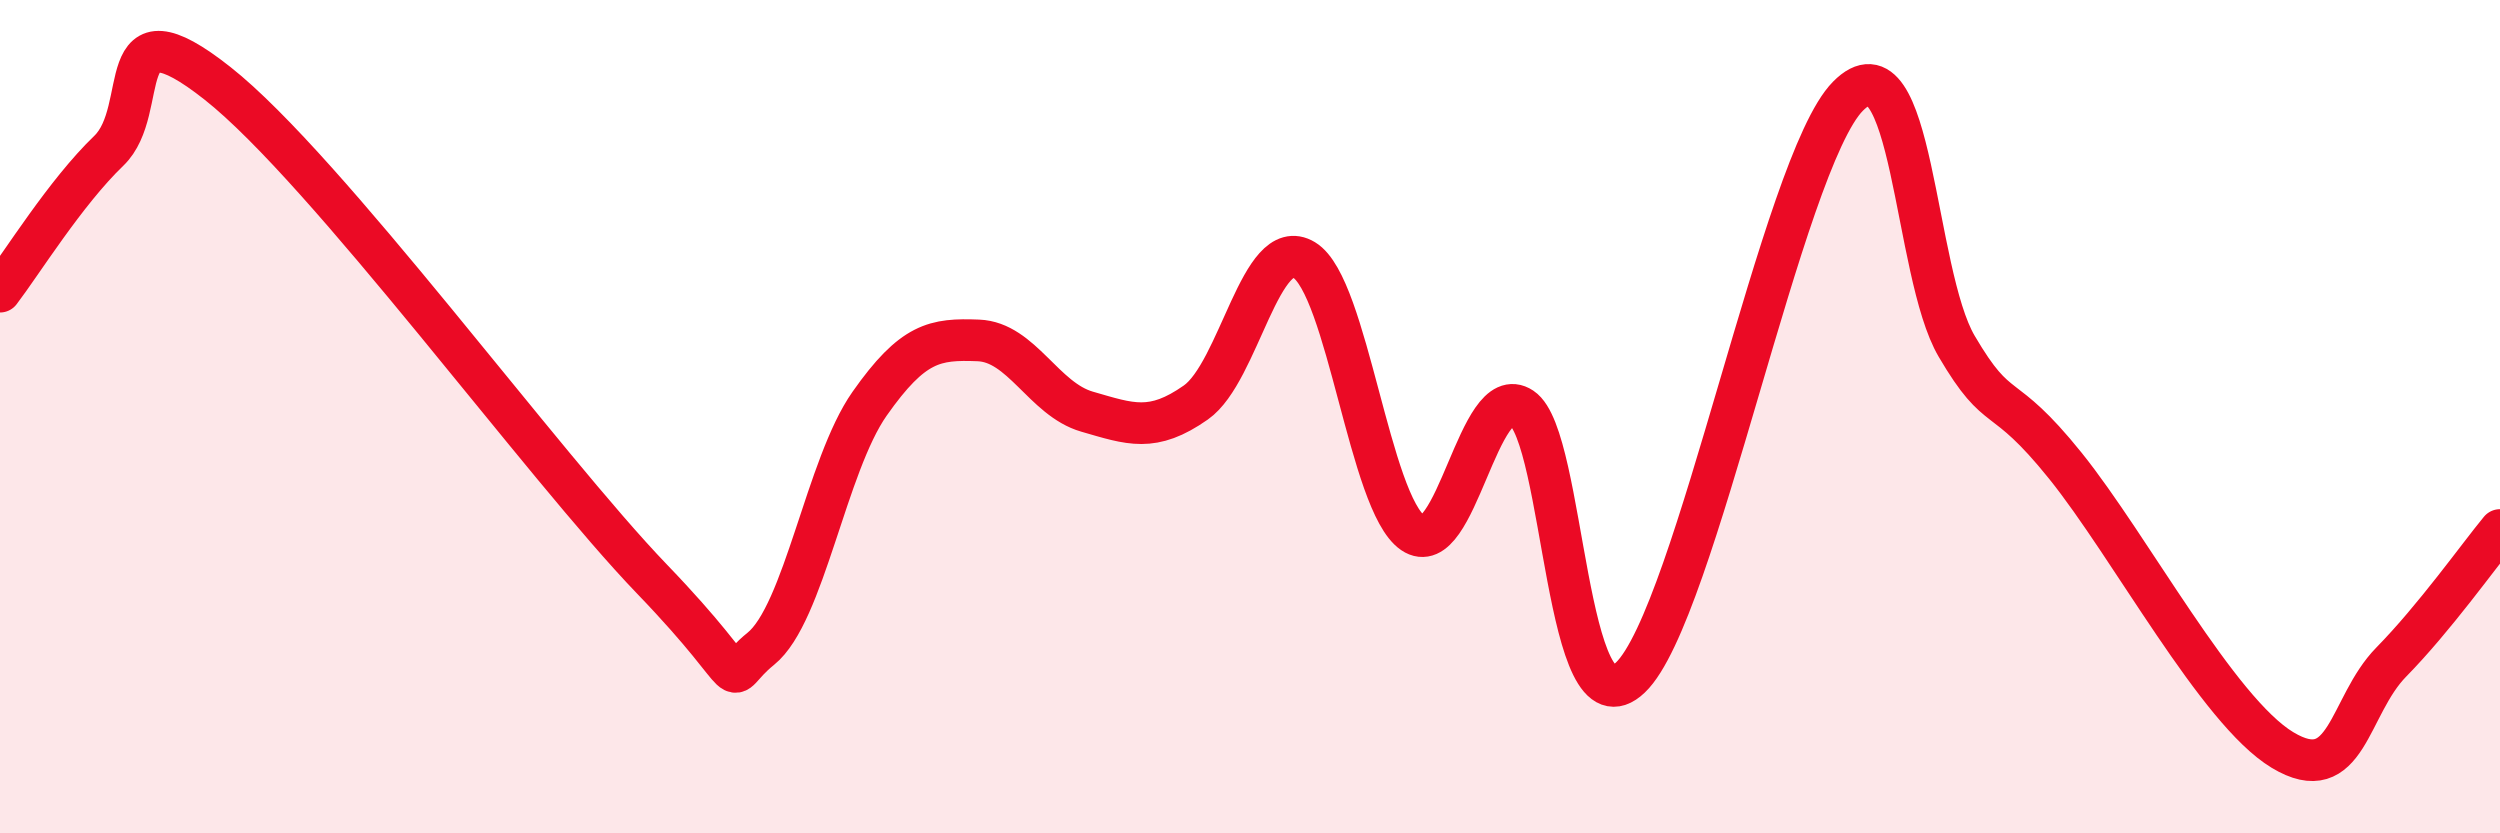
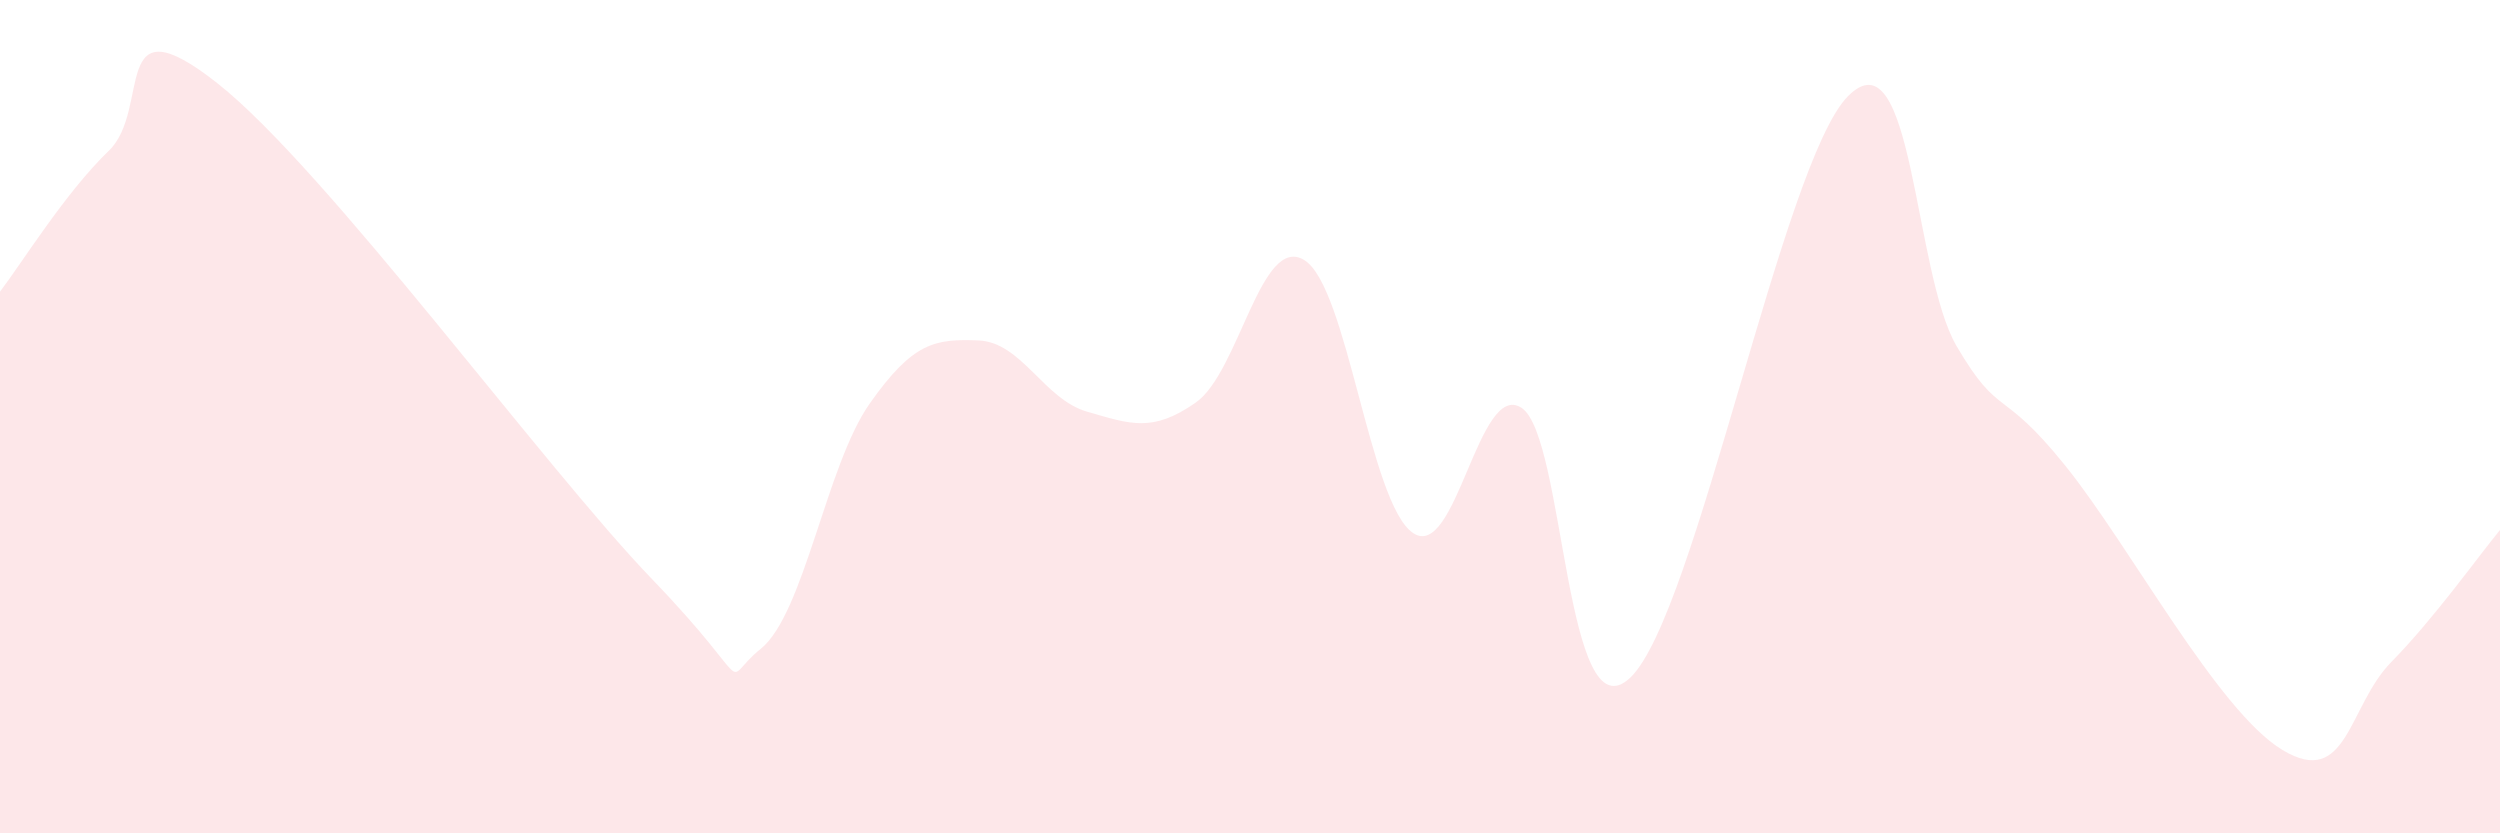
<svg xmlns="http://www.w3.org/2000/svg" width="60" height="20" viewBox="0 0 60 20">
  <path d="M 0,7 C 0.52,6.32 1.57,4.62 2.61,3.62 C 3.65,2.62 2.61,-0.06 5.22,2 C 7.83,4.06 13.04,11.19 15.65,13.9 C 18.26,16.61 17.22,16.41 18.26,15.57 C 19.3,14.73 19.83,11.17 20.87,9.69 C 21.91,8.21 22.44,8.13 23.48,8.17 C 24.52,8.21 25.05,9.58 26.09,9.88 C 27.13,10.18 27.66,10.39 28.7,9.66 C 29.74,8.93 30.26,5.61 31.3,6.24 C 32.34,6.87 32.87,12.08 33.91,12.79 C 34.95,13.5 35.48,9.1 36.52,9.79 C 37.56,10.48 37.56,17.76 39.13,16.26 C 40.7,14.76 42.78,3.9 44.35,2.31 C 45.92,0.72 45.92,6.54 46.96,8.31 C 48,10.08 48.01,9.24 49.57,11.18 C 51.13,13.12 53.22,17.06 54.78,18 C 56.34,18.94 56.35,16.95 57.39,15.89 C 58.43,14.83 59.48,13.35 60,12.72L60 20L0 20Z" fill="#EB0A25" opacity="0.1" stroke-linecap="round" stroke-linejoin="round" />
-   <path d="M 0,7 C 0.52,6.32 1.57,4.62 2.61,3.62 C 3.65,2.62 2.61,-0.06 5.22,2 C 7.83,4.06 13.04,11.19 15.65,13.9 C 18.26,16.61 17.22,16.41 18.26,15.57 C 19.3,14.73 19.83,11.17 20.87,9.69 C 21.91,8.21 22.44,8.13 23.48,8.17 C 24.52,8.21 25.05,9.58 26.09,9.88 C 27.13,10.18 27.66,10.39 28.7,9.66 C 29.74,8.93 30.26,5.61 31.3,6.24 C 32.34,6.87 32.87,12.08 33.91,12.79 C 34.95,13.5 35.48,9.1 36.52,9.79 C 37.56,10.48 37.56,17.76 39.13,16.26 C 40.7,14.76 42.78,3.9 44.35,2.31 C 45.92,0.72 45.92,6.54 46.96,8.31 C 48,10.08 48.01,9.24 49.57,11.18 C 51.13,13.12 53.22,17.06 54.78,18 C 56.34,18.94 56.35,16.95 57.39,15.89 C 58.43,14.83 59.48,13.35 60,12.72" stroke="#EB0A25" stroke-width="1" fill="none" stroke-linecap="round" stroke-linejoin="round" />
</svg>